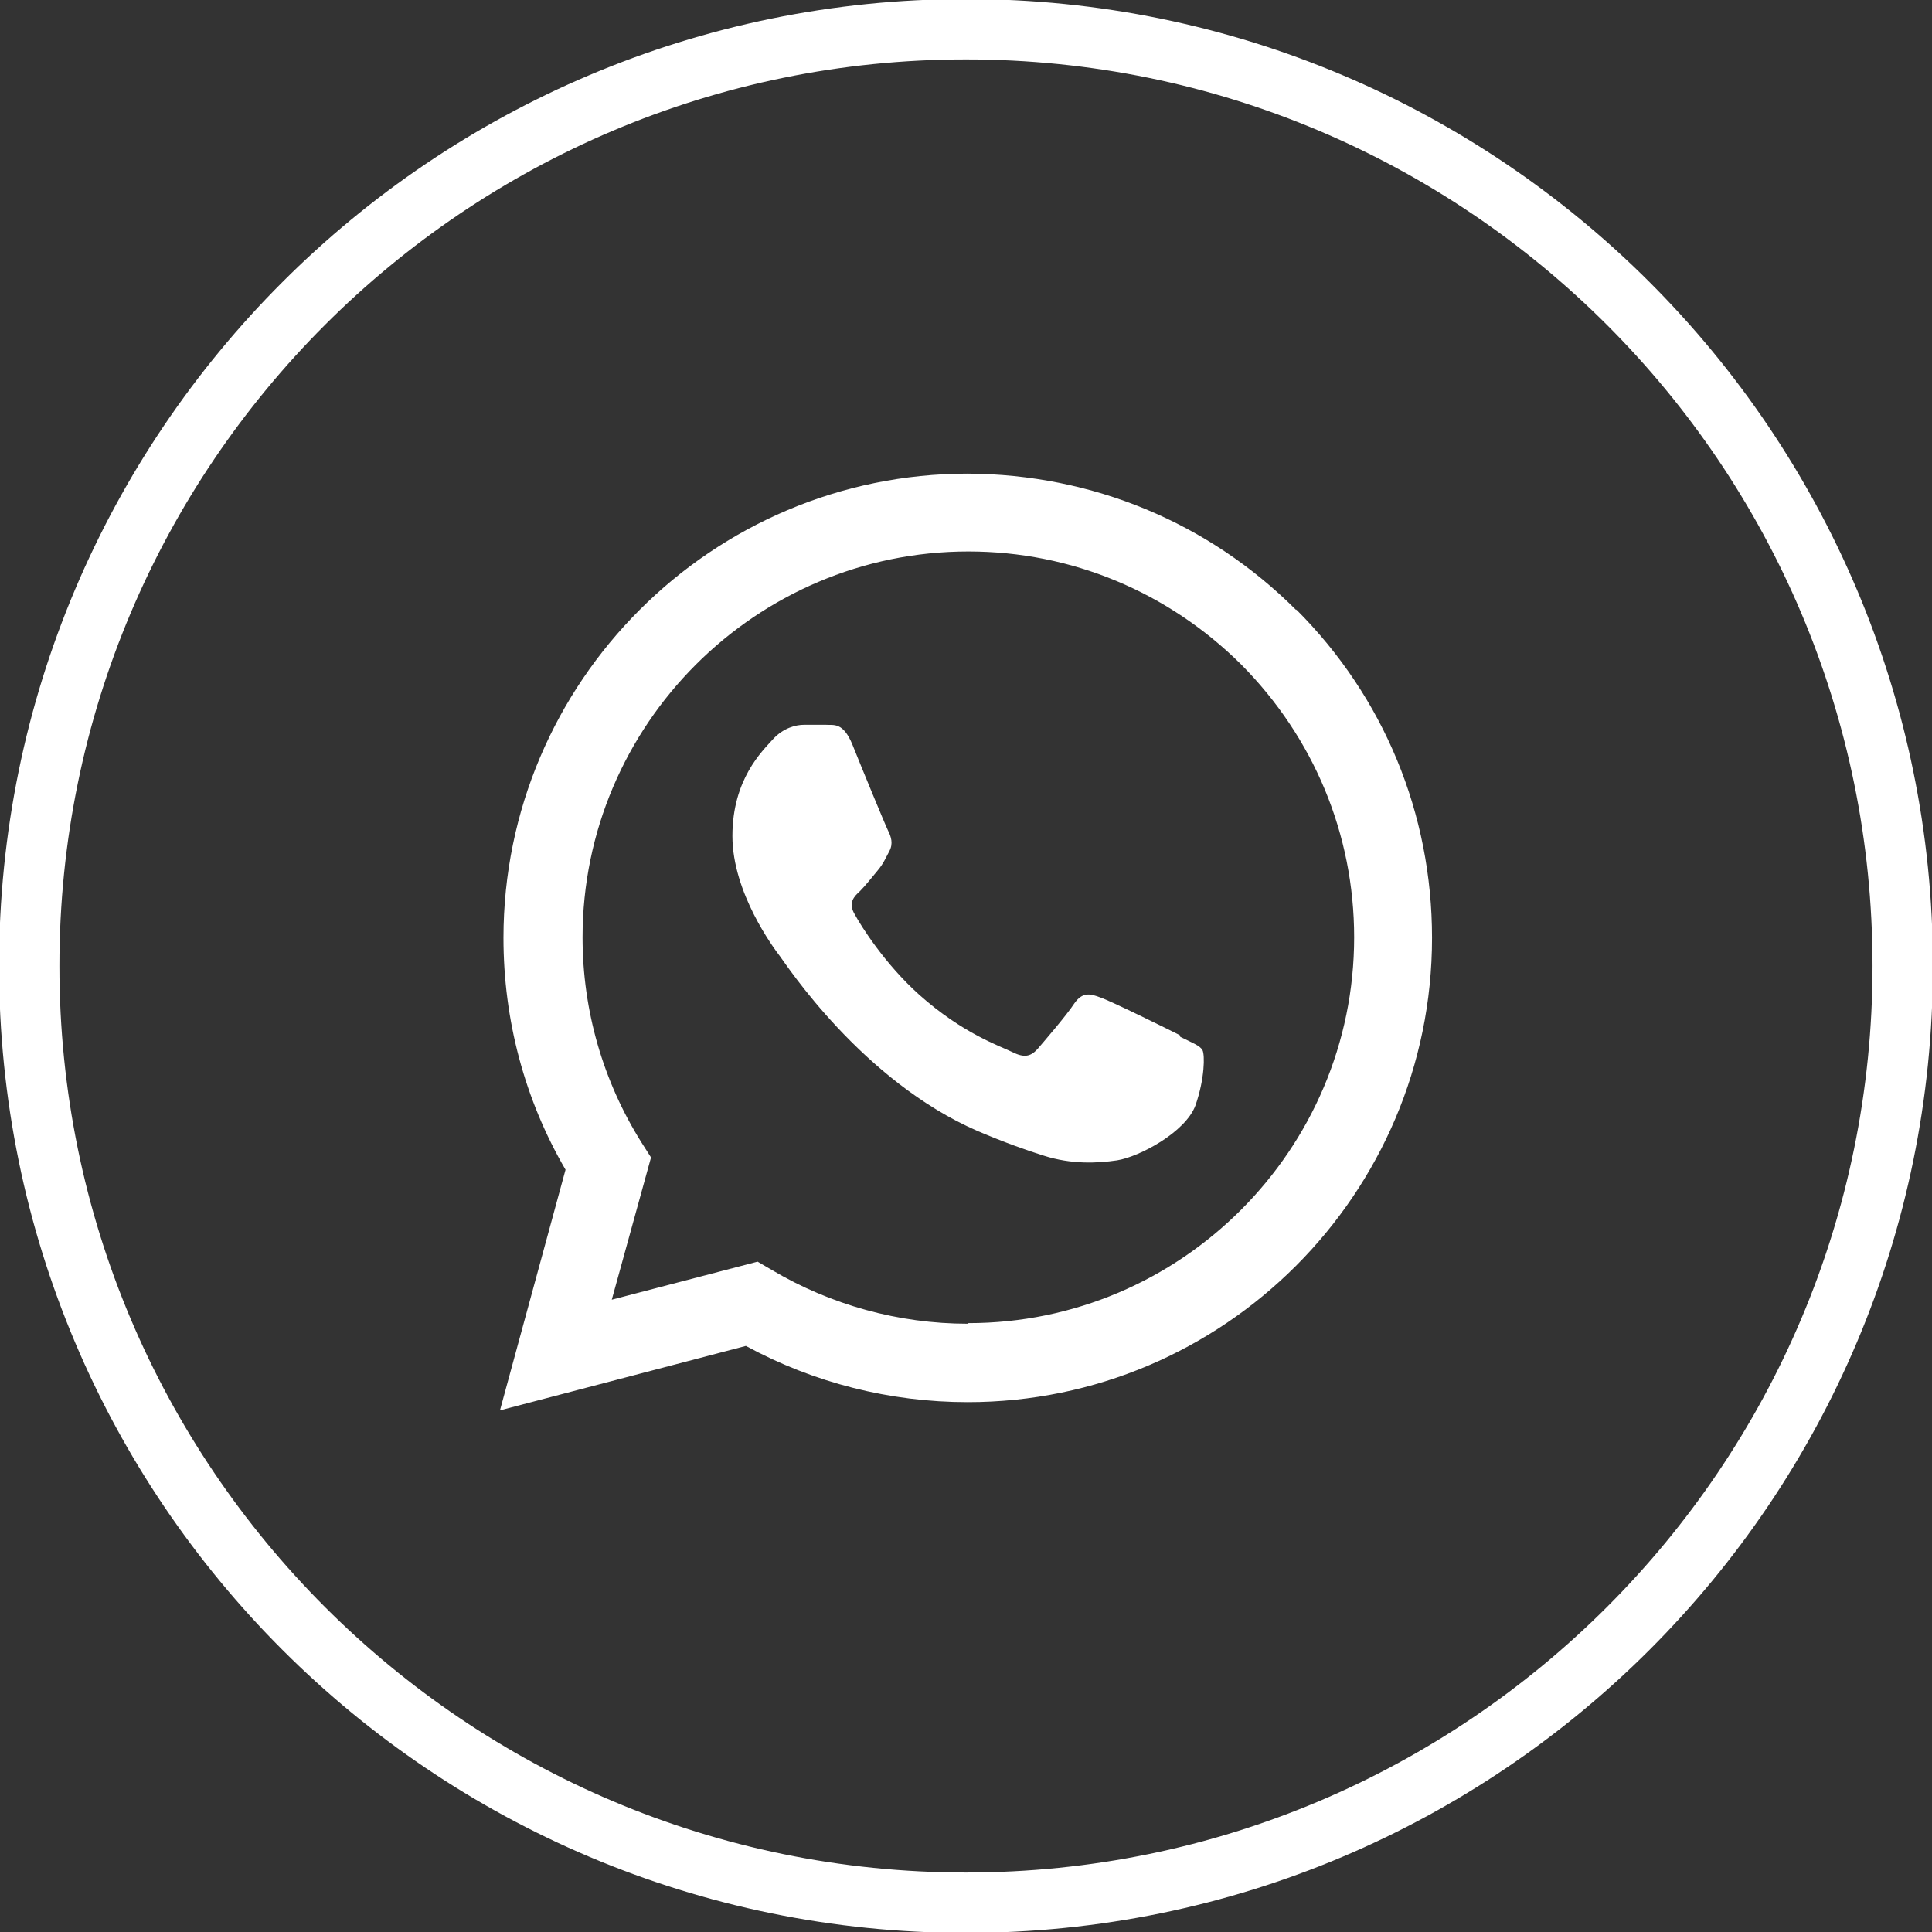
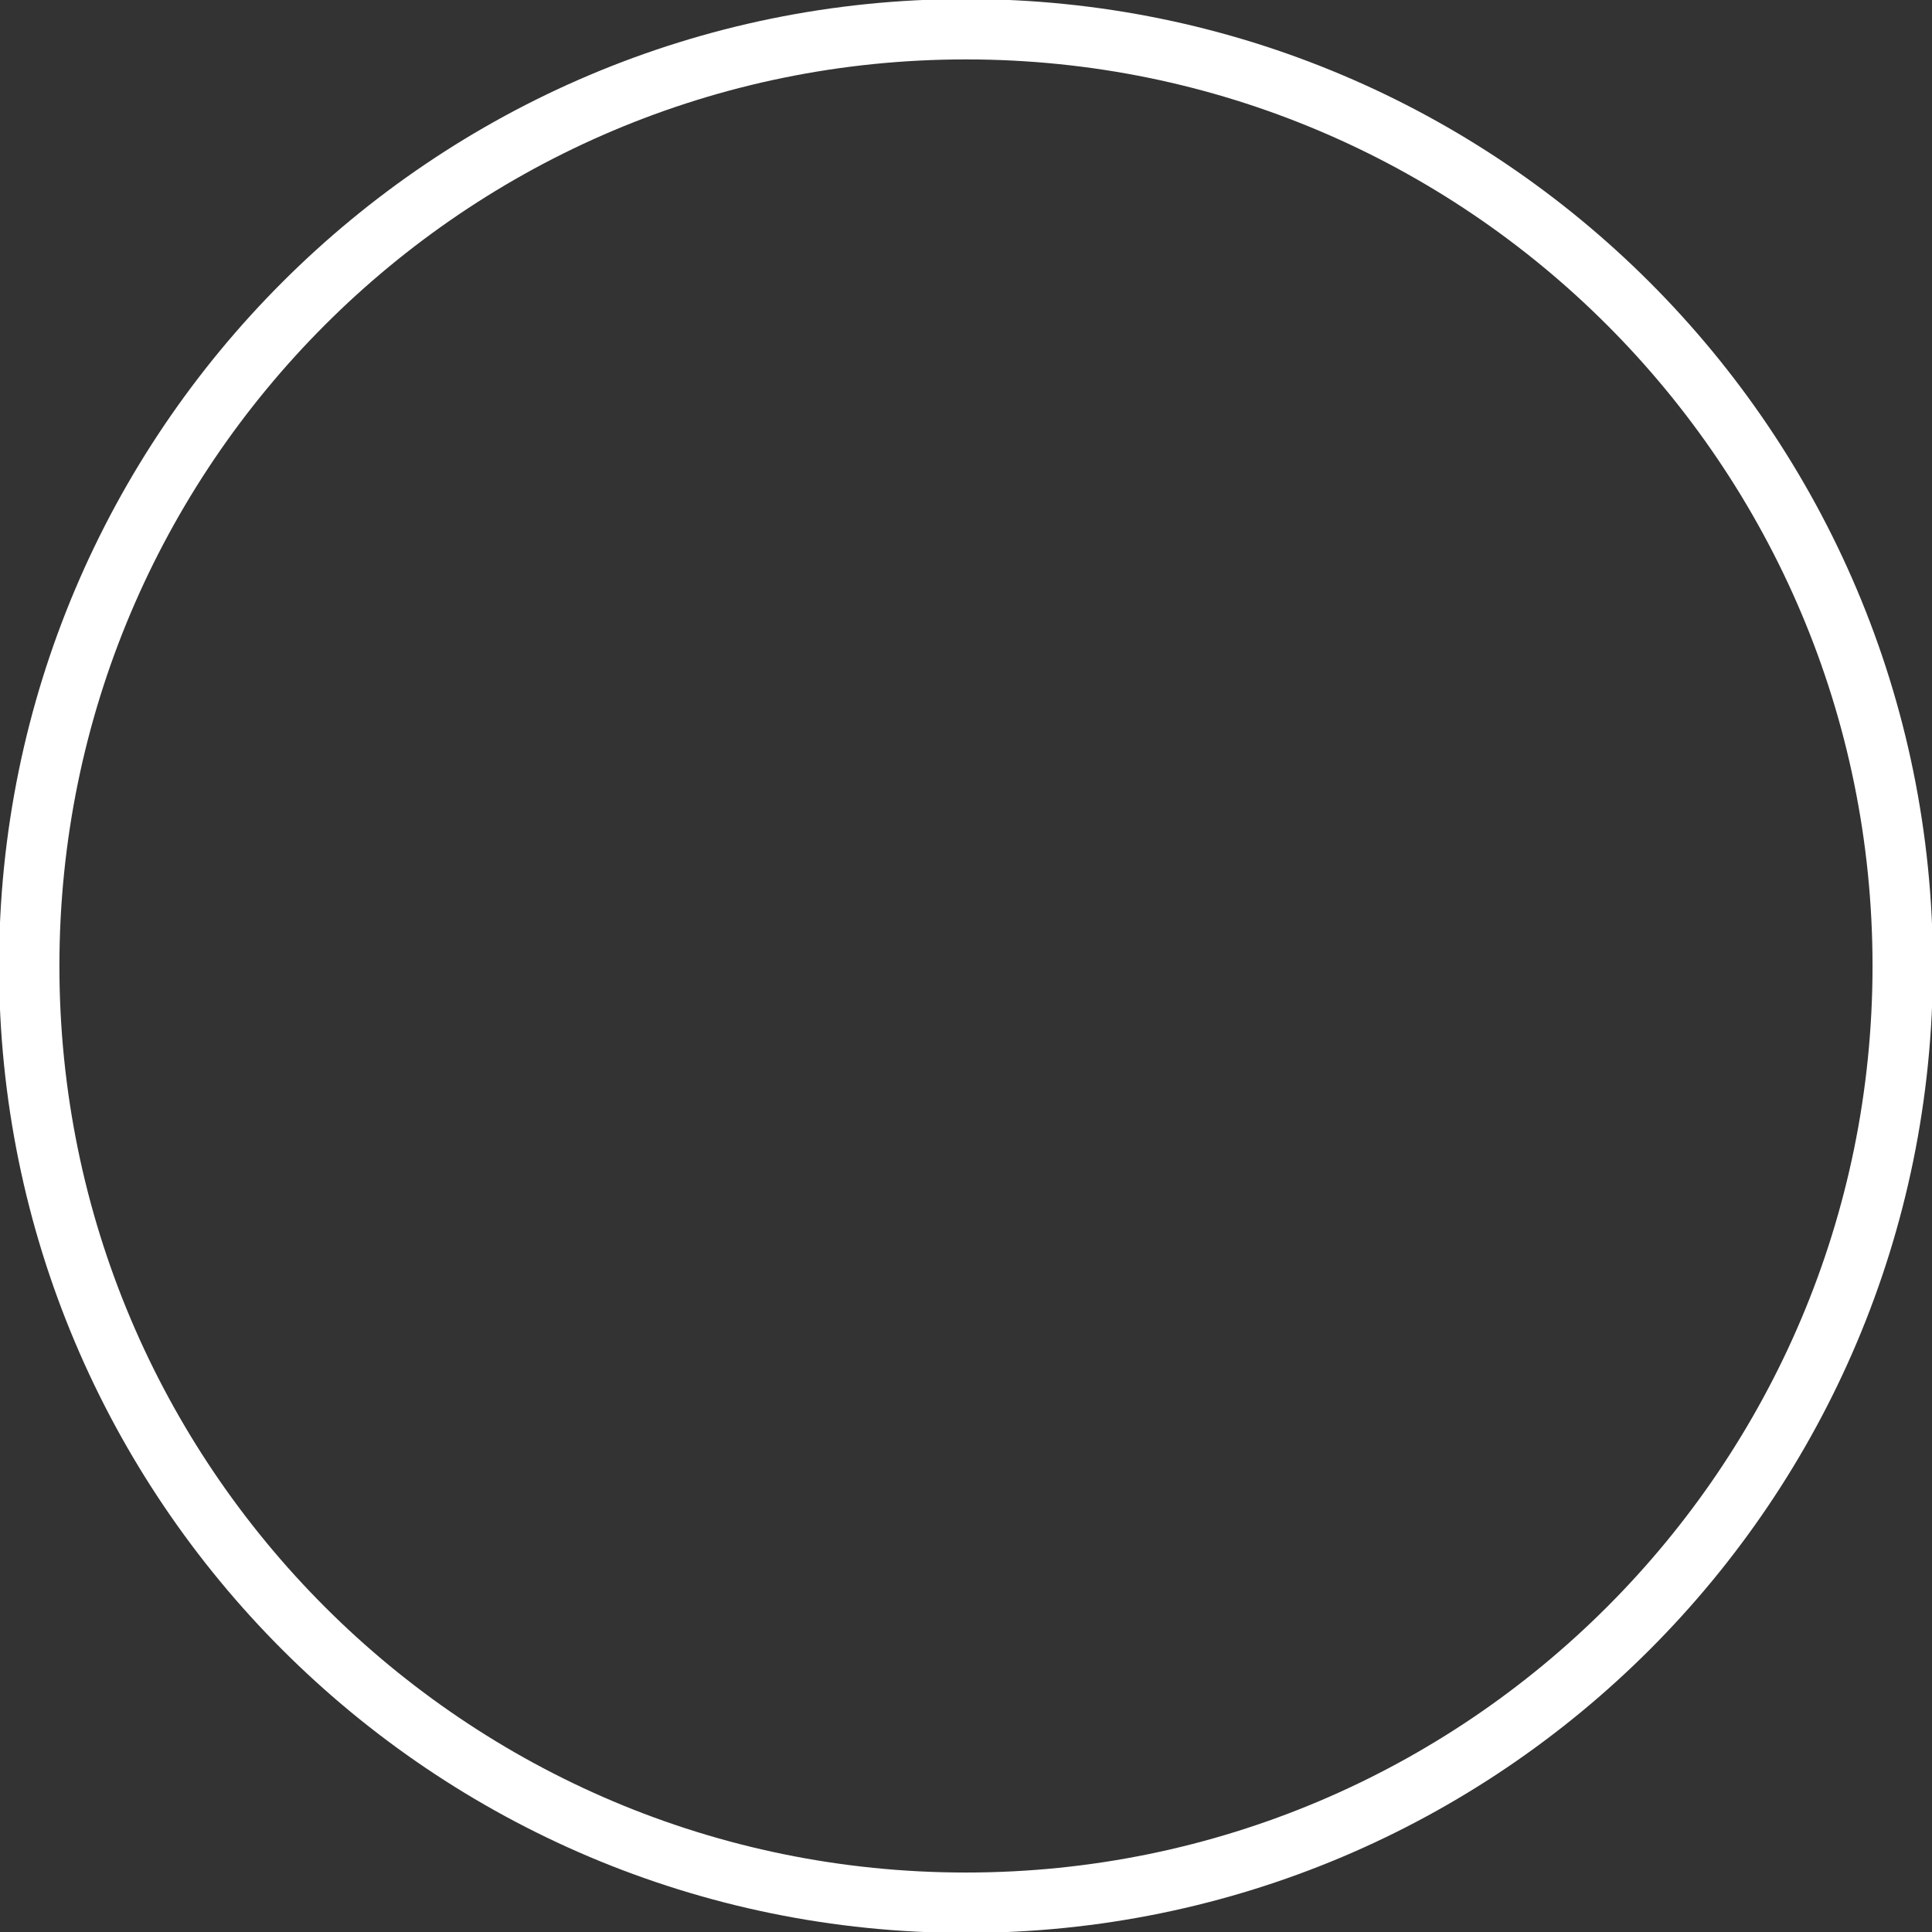
<svg xmlns="http://www.w3.org/2000/svg" width="32" height="32" viewBox="0 0 32 32" fill="none">
  <rect x="0" y="0" width="32" height="32" fill="#333333" stroke="none" />
  <g clip-path="url(#clip0_393_4215)">
    <path d="M15.999 31.515C24.568 31.515 31.515 24.568 31.515 15.999C31.515 7.431 24.568 0.484 15.999 0.484C7.431 0.484 0.484 7.431 0.484 15.999C0.484 24.568 7.431 31.515 15.999 31.515Z" stroke="white" stroke-miterlimit="10" />
-     <path fill-rule="evenodd" clip-rule="evenodd" d="M21.469 10.104C20.015 8.65 18.085 7.854 16.029 7.845C11.792 7.845 8.339 11.297 8.339 15.534C8.339 16.892 8.689 18.211 9.367 19.374L8.281 23.36L12.354 22.293C13.479 22.904 14.739 23.224 16.029 23.224C20.267 23.224 23.719 19.772 23.719 15.534C23.719 13.479 22.924 11.549 21.469 10.094V10.104ZM16.029 21.925C14.885 21.925 13.76 21.614 12.781 21.033L12.548 20.897L10.133 21.527L10.783 19.171L10.628 18.928C9.988 17.91 9.649 16.737 9.649 15.525C9.649 12.005 12.519 9.134 16.039 9.134C17.745 9.134 19.346 9.804 20.558 11.006C21.76 12.218 22.429 13.818 22.429 15.525C22.429 19.045 19.559 21.915 16.039 21.915L16.029 21.925ZM19.539 17.144C19.346 17.047 18.405 16.582 18.23 16.523C18.056 16.456 17.93 16.427 17.794 16.62C17.668 16.814 17.299 17.241 17.183 17.377C17.067 17.503 16.96 17.522 16.766 17.425C16.572 17.328 15.952 17.125 15.224 16.475C14.652 15.961 14.264 15.341 14.158 15.146C14.041 14.953 14.148 14.846 14.245 14.759C14.332 14.671 14.439 14.536 14.536 14.419C14.633 14.303 14.662 14.225 14.73 14.099C14.798 13.973 14.759 13.857 14.71 13.76C14.662 13.663 14.274 12.722 14.119 12.334C13.964 11.956 13.809 12.014 13.682 12.005C13.566 12.005 13.44 12.005 13.314 12.005C13.188 12.005 12.975 12.053 12.8 12.247C12.626 12.441 12.131 12.906 12.131 13.847C12.131 14.788 12.819 15.709 12.916 15.835C13.013 15.961 14.274 17.901 16.194 18.734C16.65 18.928 17.009 19.054 17.29 19.142C17.745 19.287 18.172 19.268 18.502 19.219C18.87 19.161 19.636 18.754 19.801 18.308C19.956 17.862 19.956 17.474 19.918 17.396C19.879 17.319 19.743 17.27 19.549 17.173L19.539 17.144Z" fill="white" />
  </g>
  <defs>
    <clipPath id="clip0_393_4215">
      <rect width="32" height="32" fill="white" />
    </clipPath>
  </defs>
</svg>